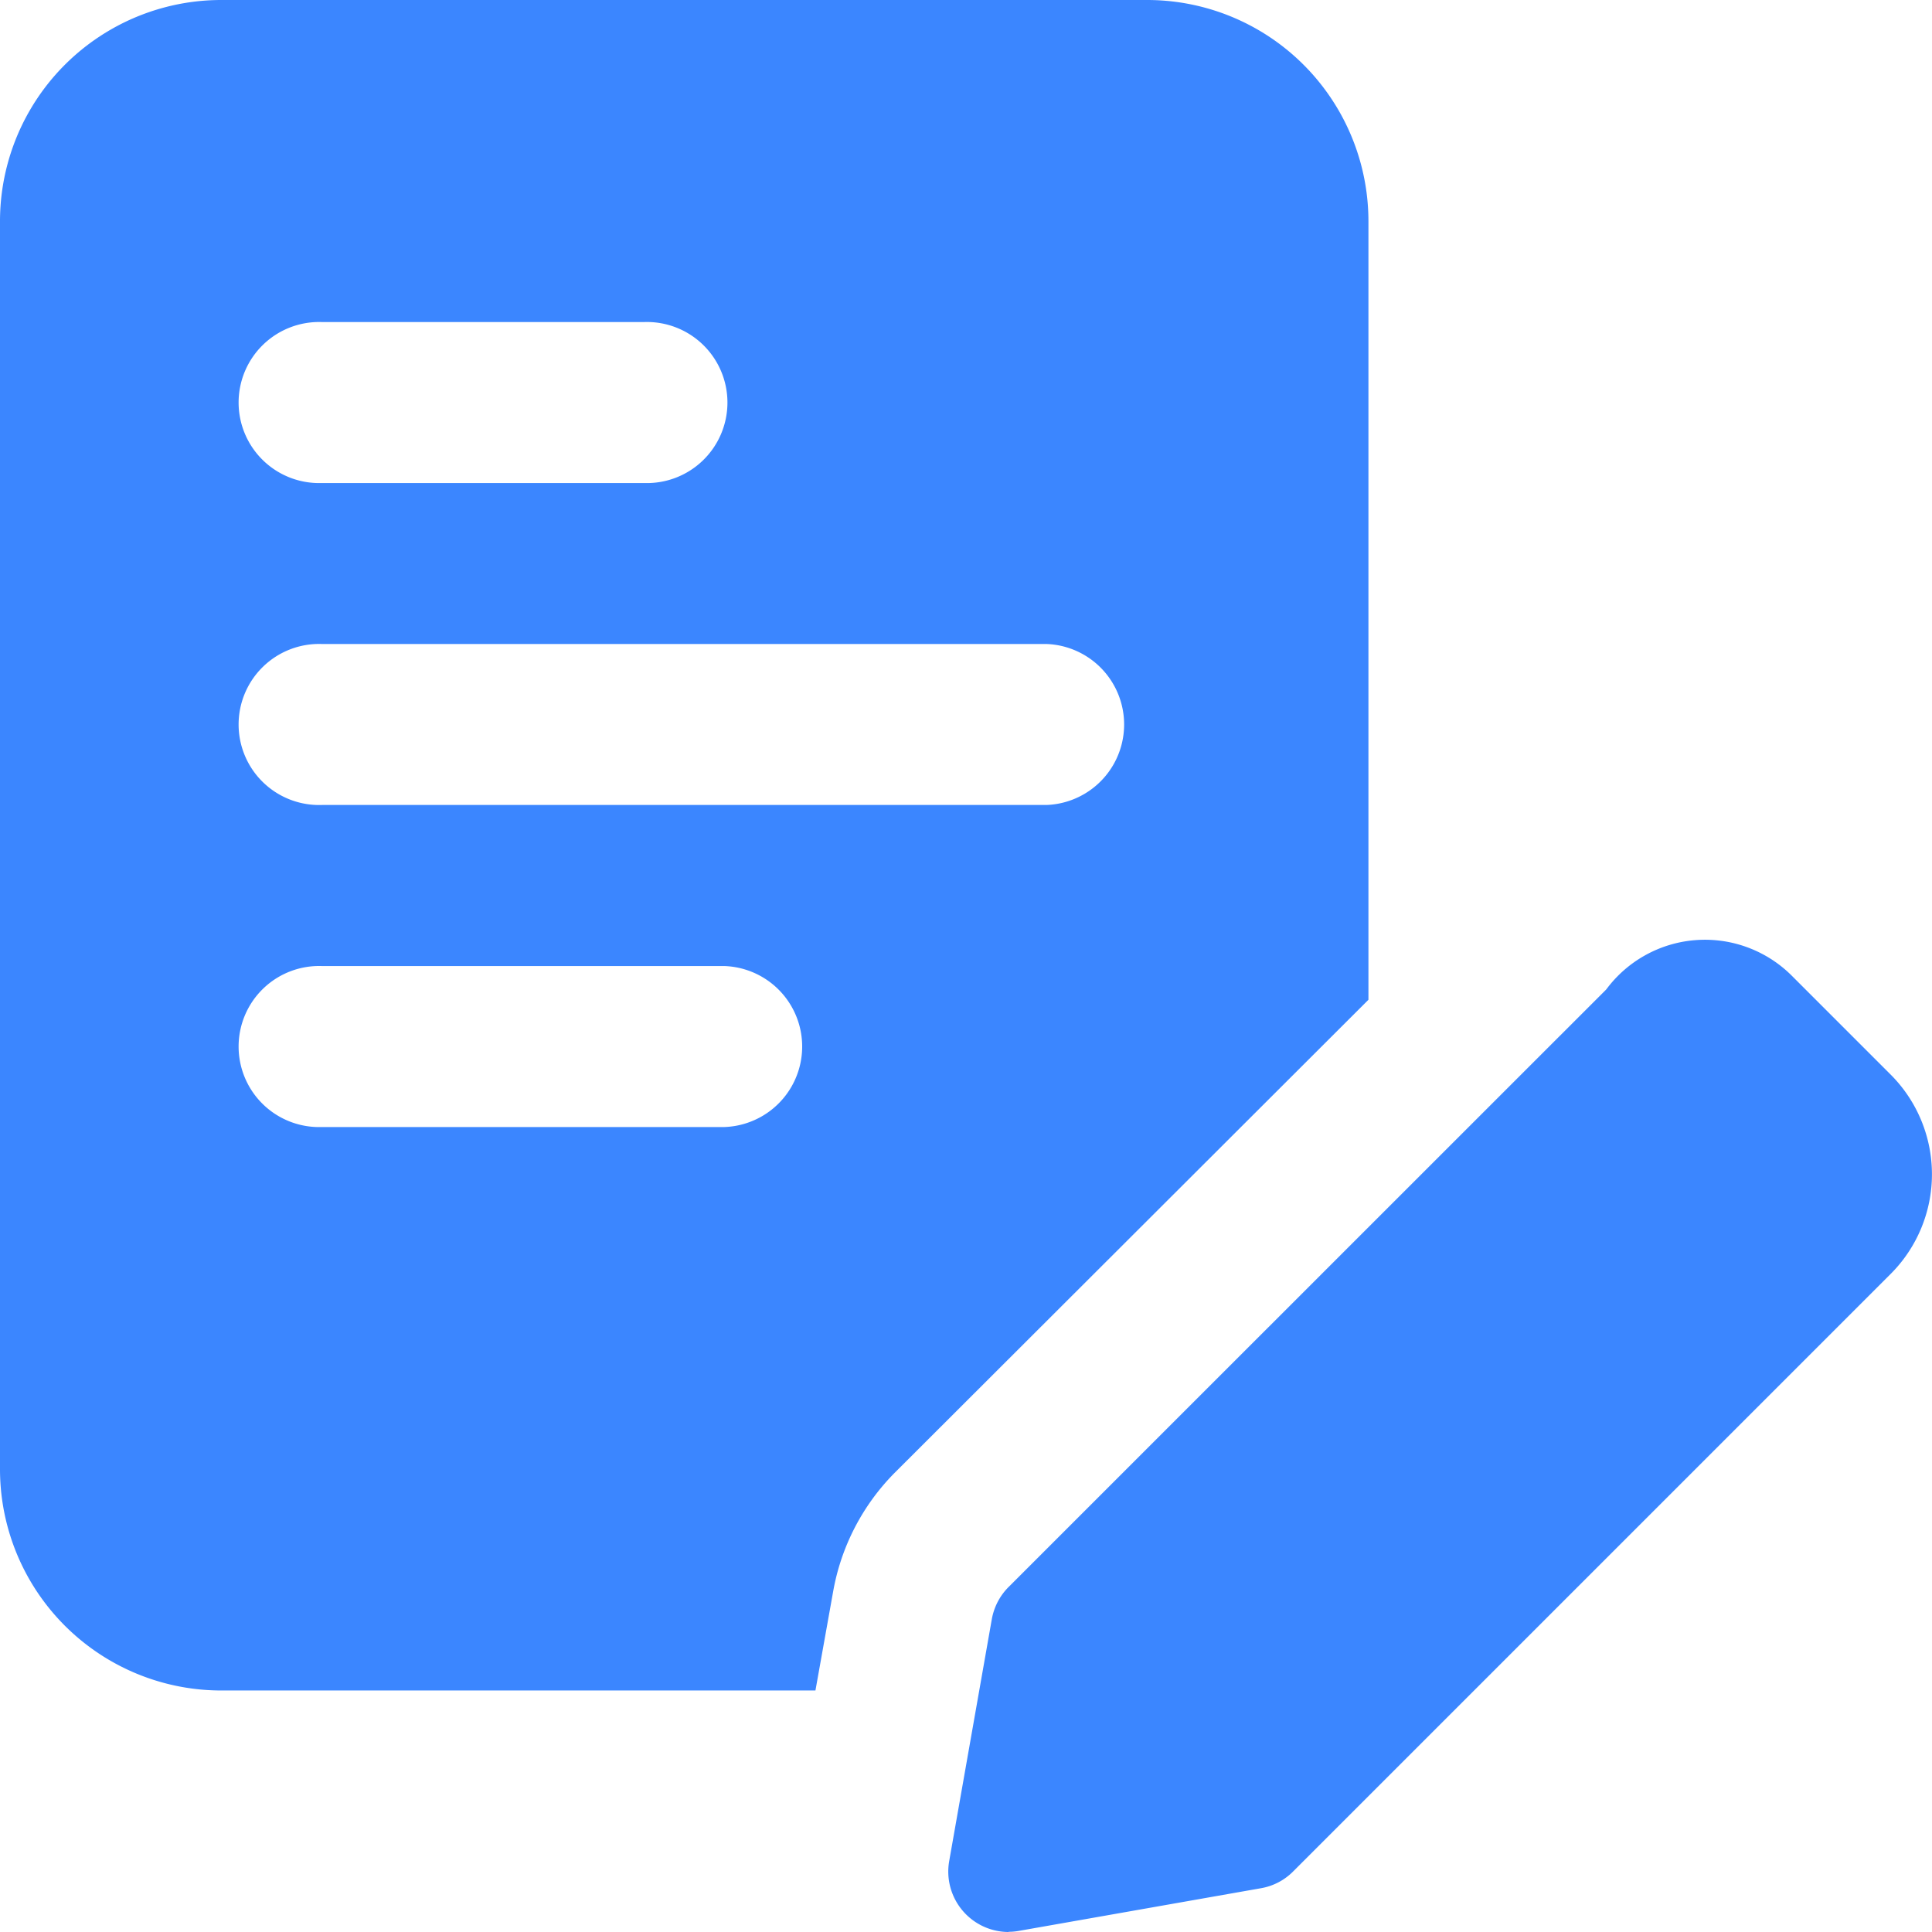
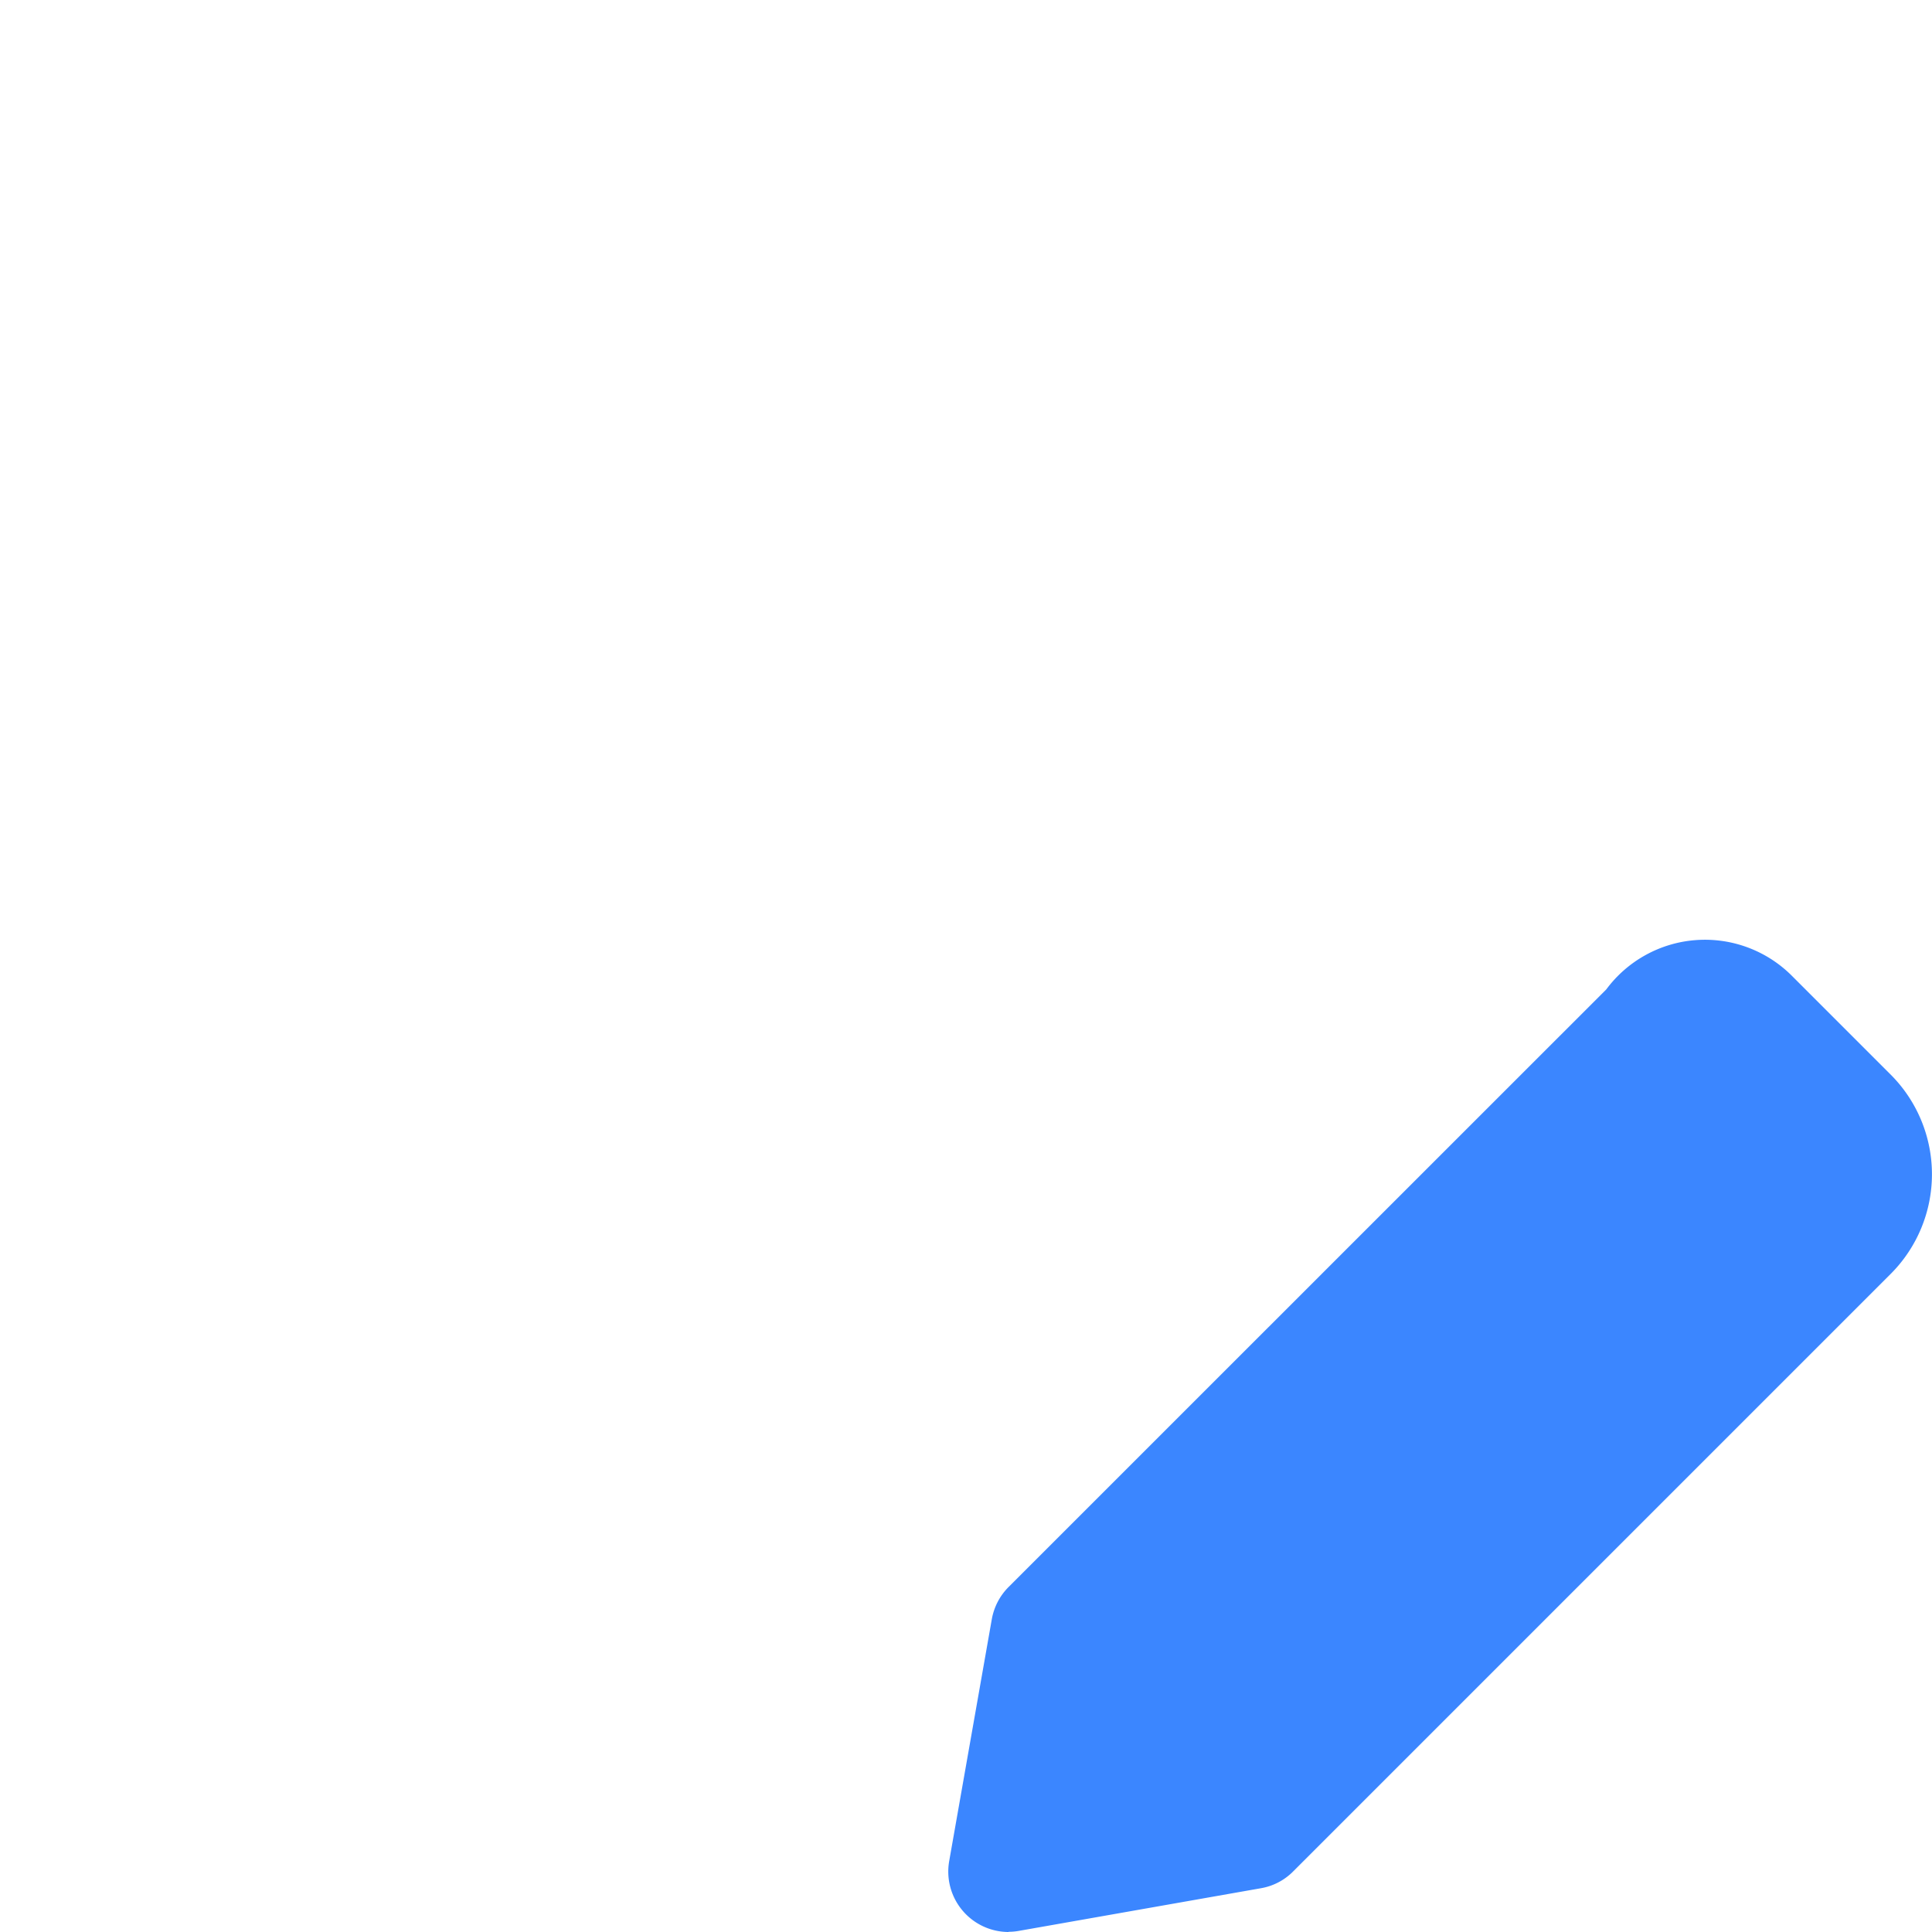
<svg xmlns="http://www.w3.org/2000/svg" id="_2312460" data-name="2312460" width="18.447" height="18.447" viewBox="0 0 18.447 18.447">
  <g>
-     <path id="Path_643" data-name="Path 643" d="M10.953,0H2.114A2.113,2.113,0,0,0,0,2.114V14.027a2.113,2.113,0,0,0,2.114,2.114H7.786l.169-.945a2.14,2.14,0,0,1,.584-1.13l4.527-4.52V2.114A2.113,2.113,0,0,0,10.953,0ZM3.075,3.075H6.149a.769.769,0,1,1,0,1.537H3.075a.769.769,0,1,1,0-1.537Zm3.843,7.686H3.075a.769.769,0,1,1,0-1.537H6.918a.769.769,0,0,1,0,1.537ZM9.992,7.686H3.075a.769.769,0,1,1,0-1.537H9.992a.769.769,0,0,1,0,1.537Z" fill="#3b86ff" />
-     <path id="Path_644" data-name="Path 644" d="M12.355,21.148a.577.577,0,0,1-.567-.677l.407-2.31a.579.579,0,0,1,.16-.307l5.707-5.706a1.173,1.173,0,0,1,1.766-.136l.951.951a1.346,1.346,0,0,1,0,1.9l-5.707,5.707a.568.568,0,0,1-.307.16l-2.31.407a.549.549,0,0,1-.1.009Zm2.31-.984h.008Z" transform="translate(-2.725 -2.701)" fill="#3b86ff" />
+     <path id="Path_644" data-name="Path 644" d="M12.355,21.148a.577.577,0,0,1-.567-.677l.407-2.31a.579.579,0,0,1,.16-.307l5.707-5.706a1.173,1.173,0,0,1,1.766-.136l.951.951a1.346,1.346,0,0,1,0,1.9l-5.707,5.707a.568.568,0,0,1-.307.16l-2.31.407a.549.549,0,0,1-.1.009m2.31-.984h.008Z" transform="translate(-2.725 -2.701)" fill="#3b86ff" />
  </g>
</svg>